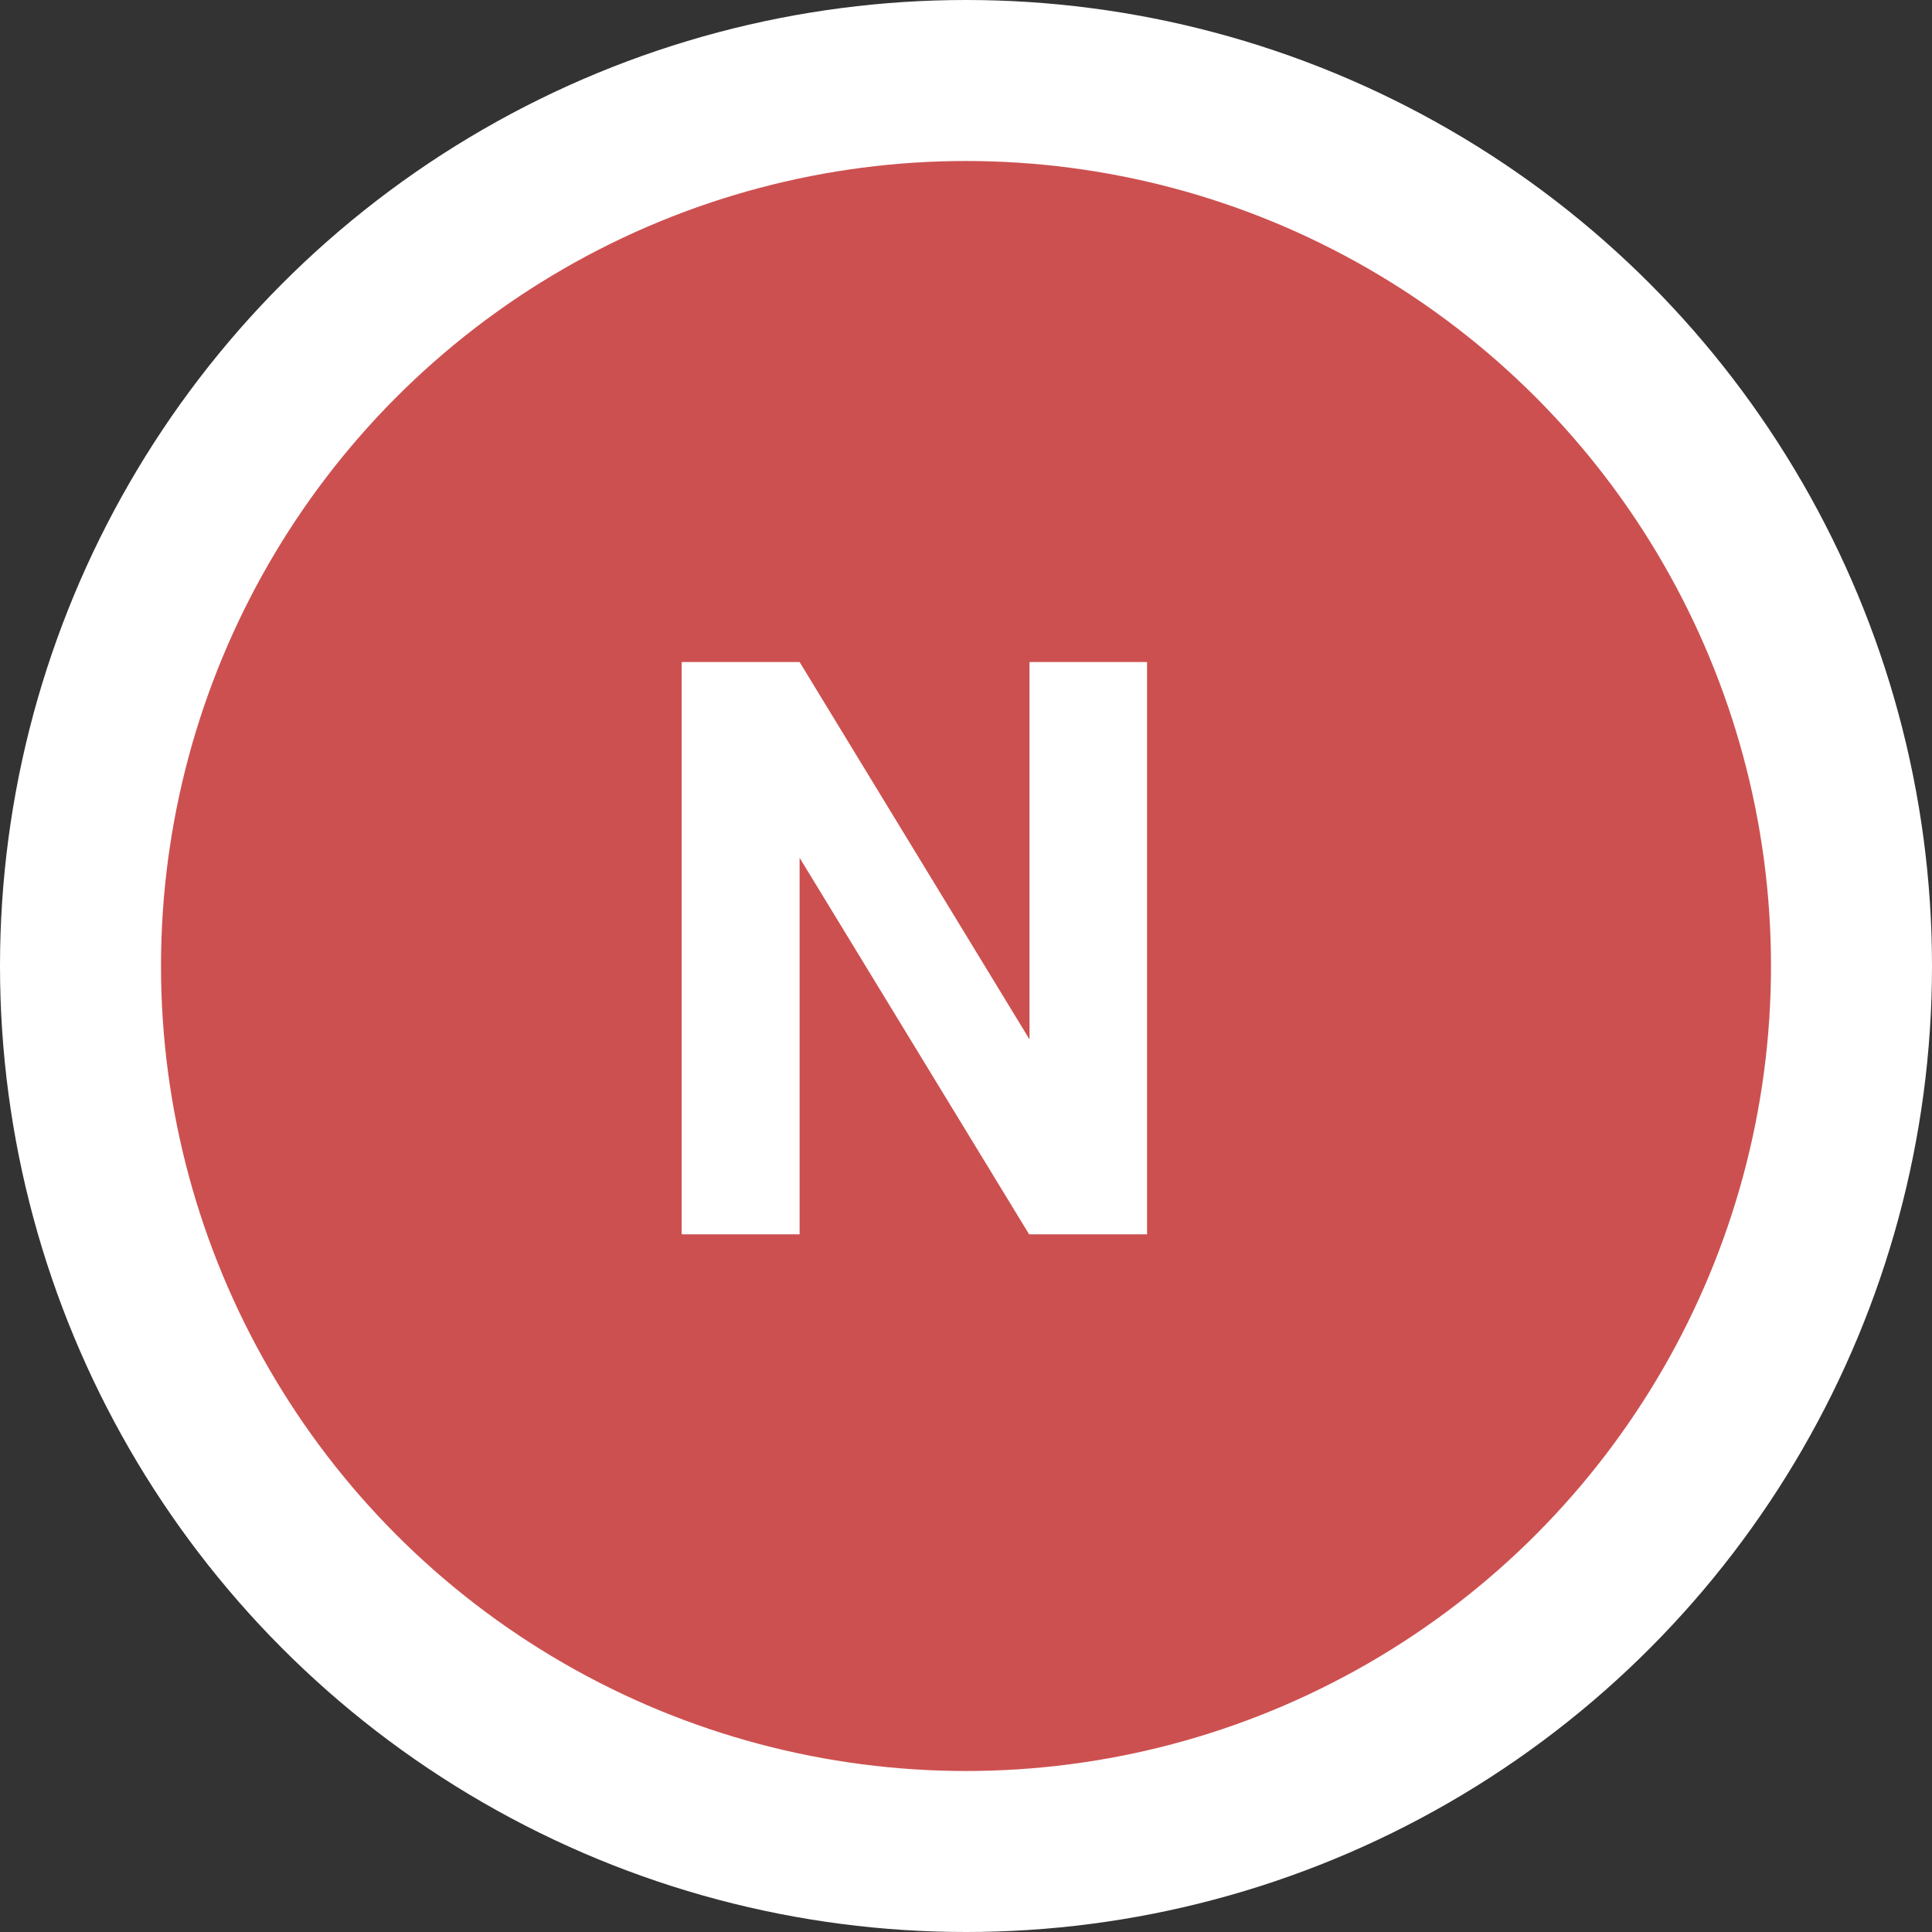
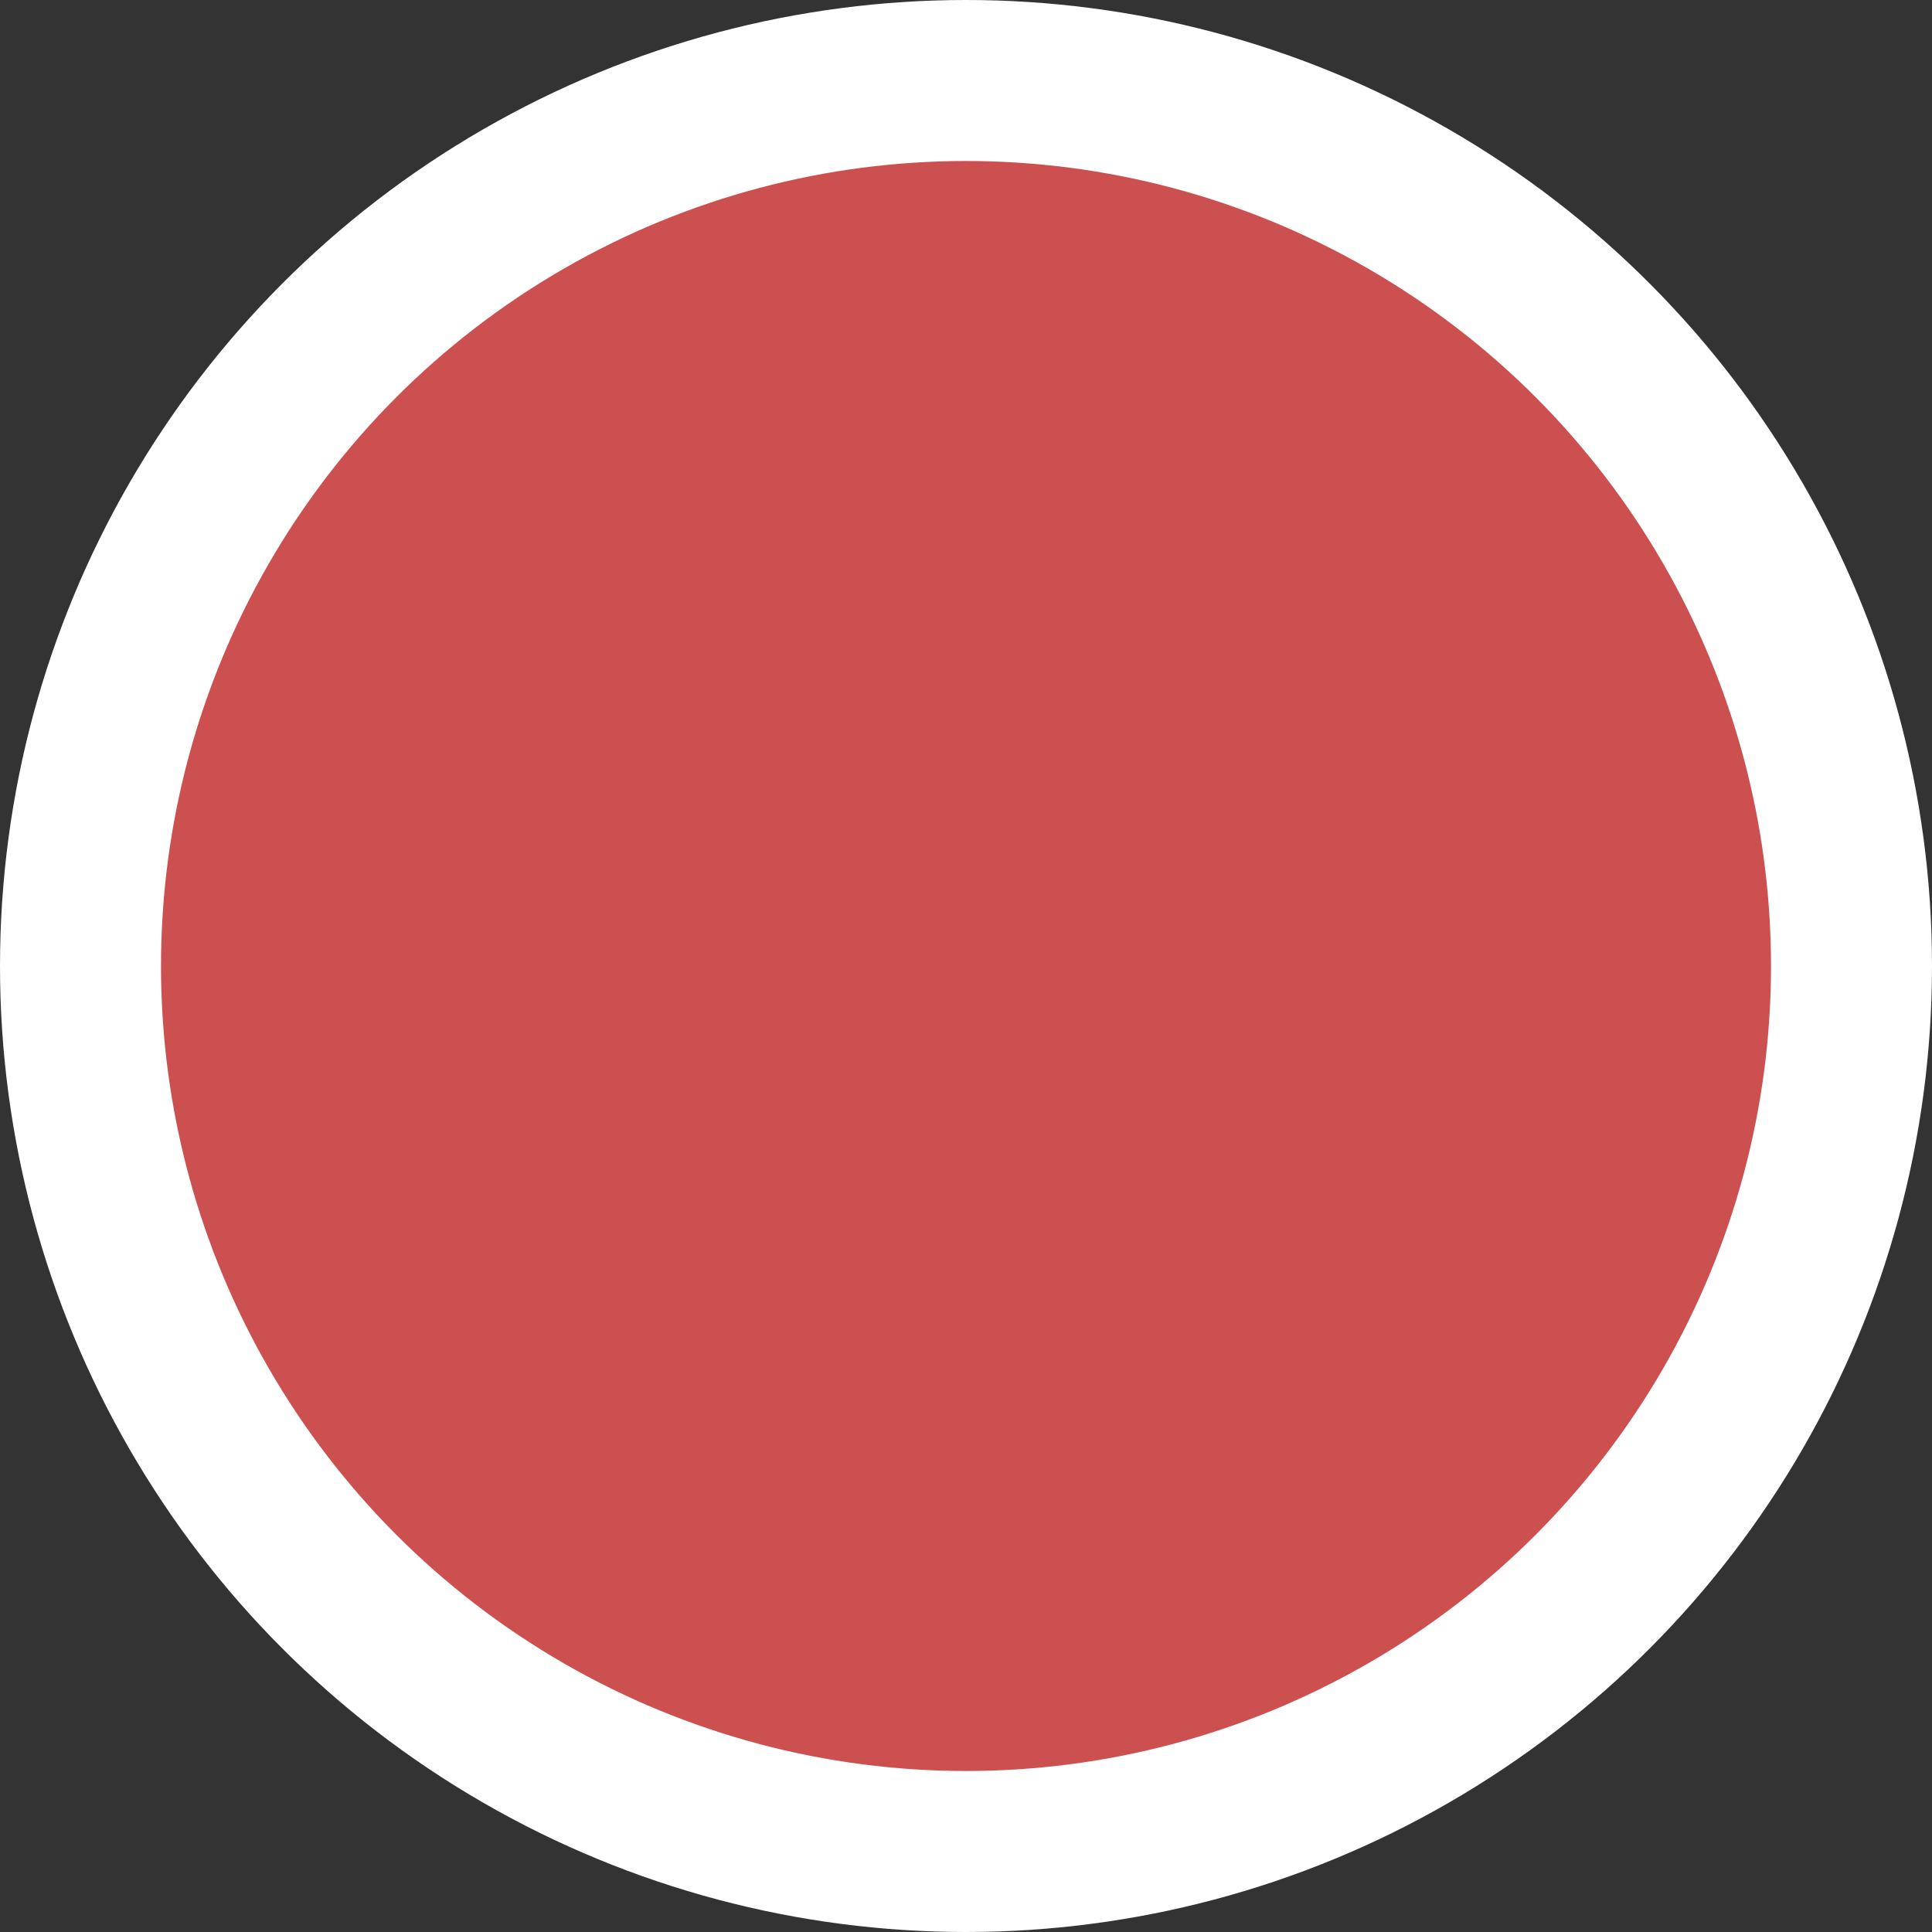
<svg xmlns="http://www.w3.org/2000/svg" width="24" height="24" viewBox="0 0 24 24" fill="none">
  <rect x="0" y="0" width="24" height="24" fill="#333333" stroke="none" />
  <circle cx="12" cy="12" r="11" fill="#CD5050" stroke="white" stroke-width="2" />
-   <path d="M14.249 15.333H12.784L9.933 10.656V15.333H8.468V8.224H9.933L12.789 12.912V8.224H14.249V15.333Z" fill="white" />
</svg>